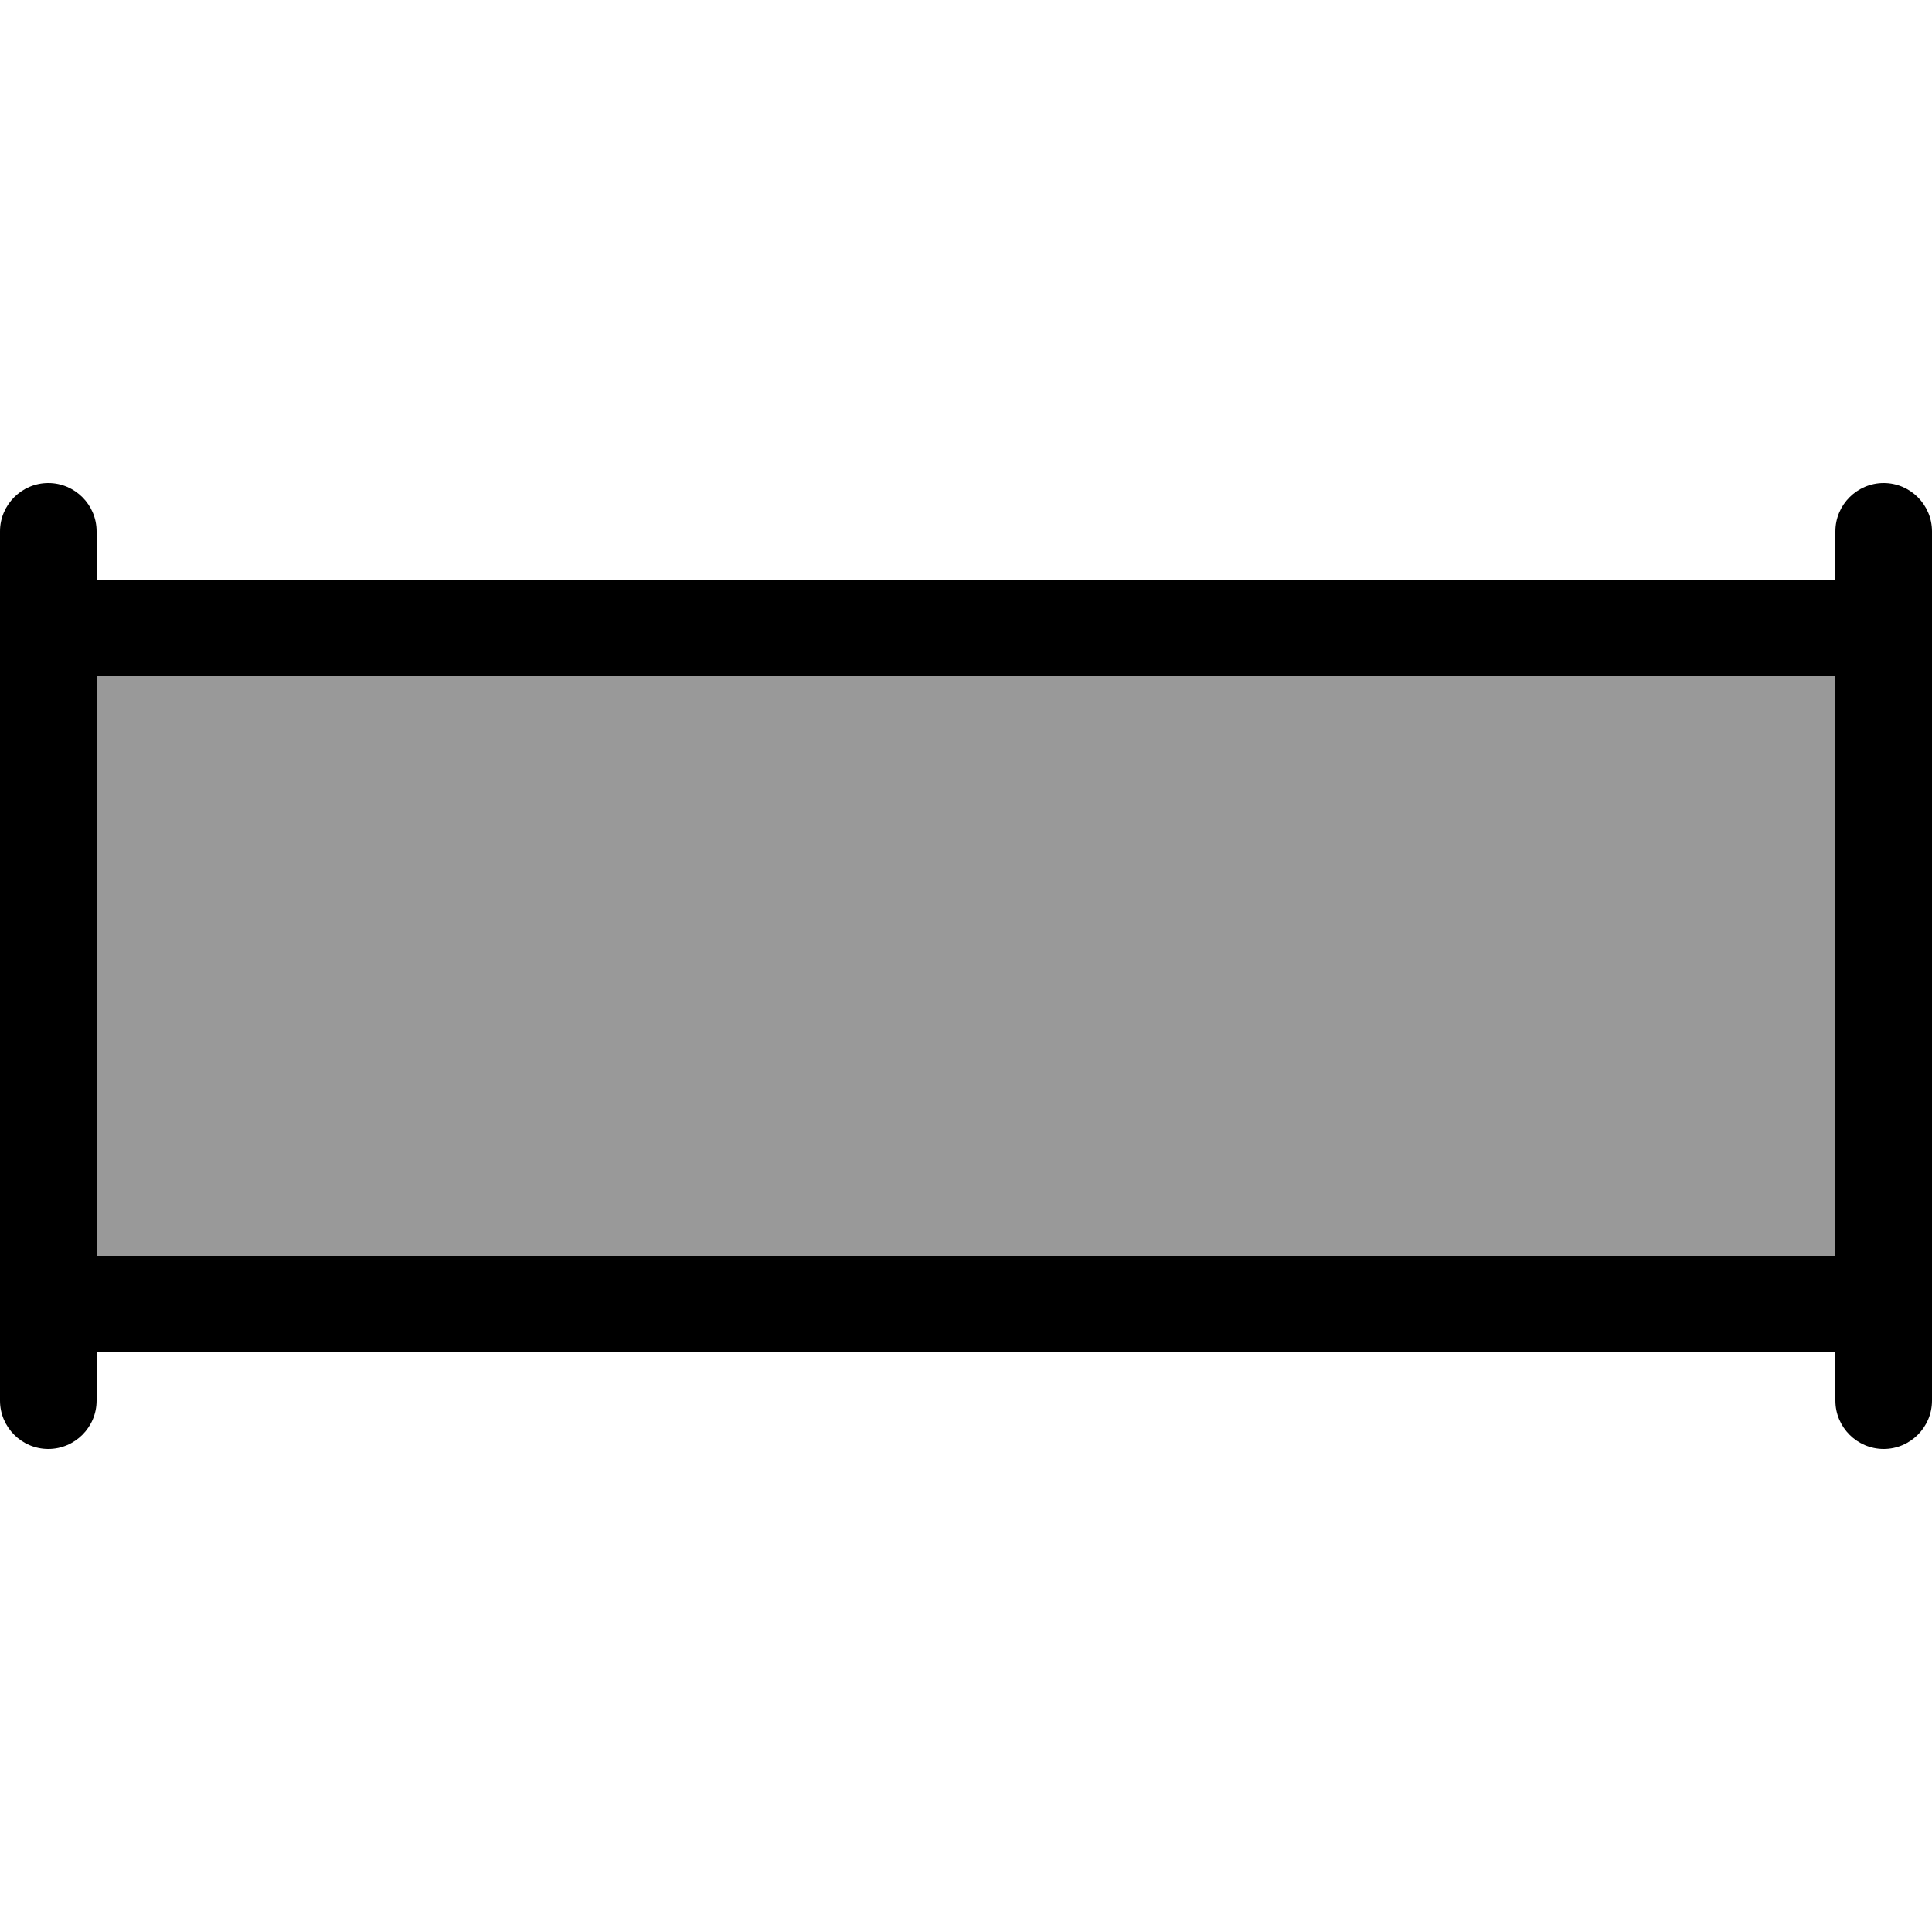
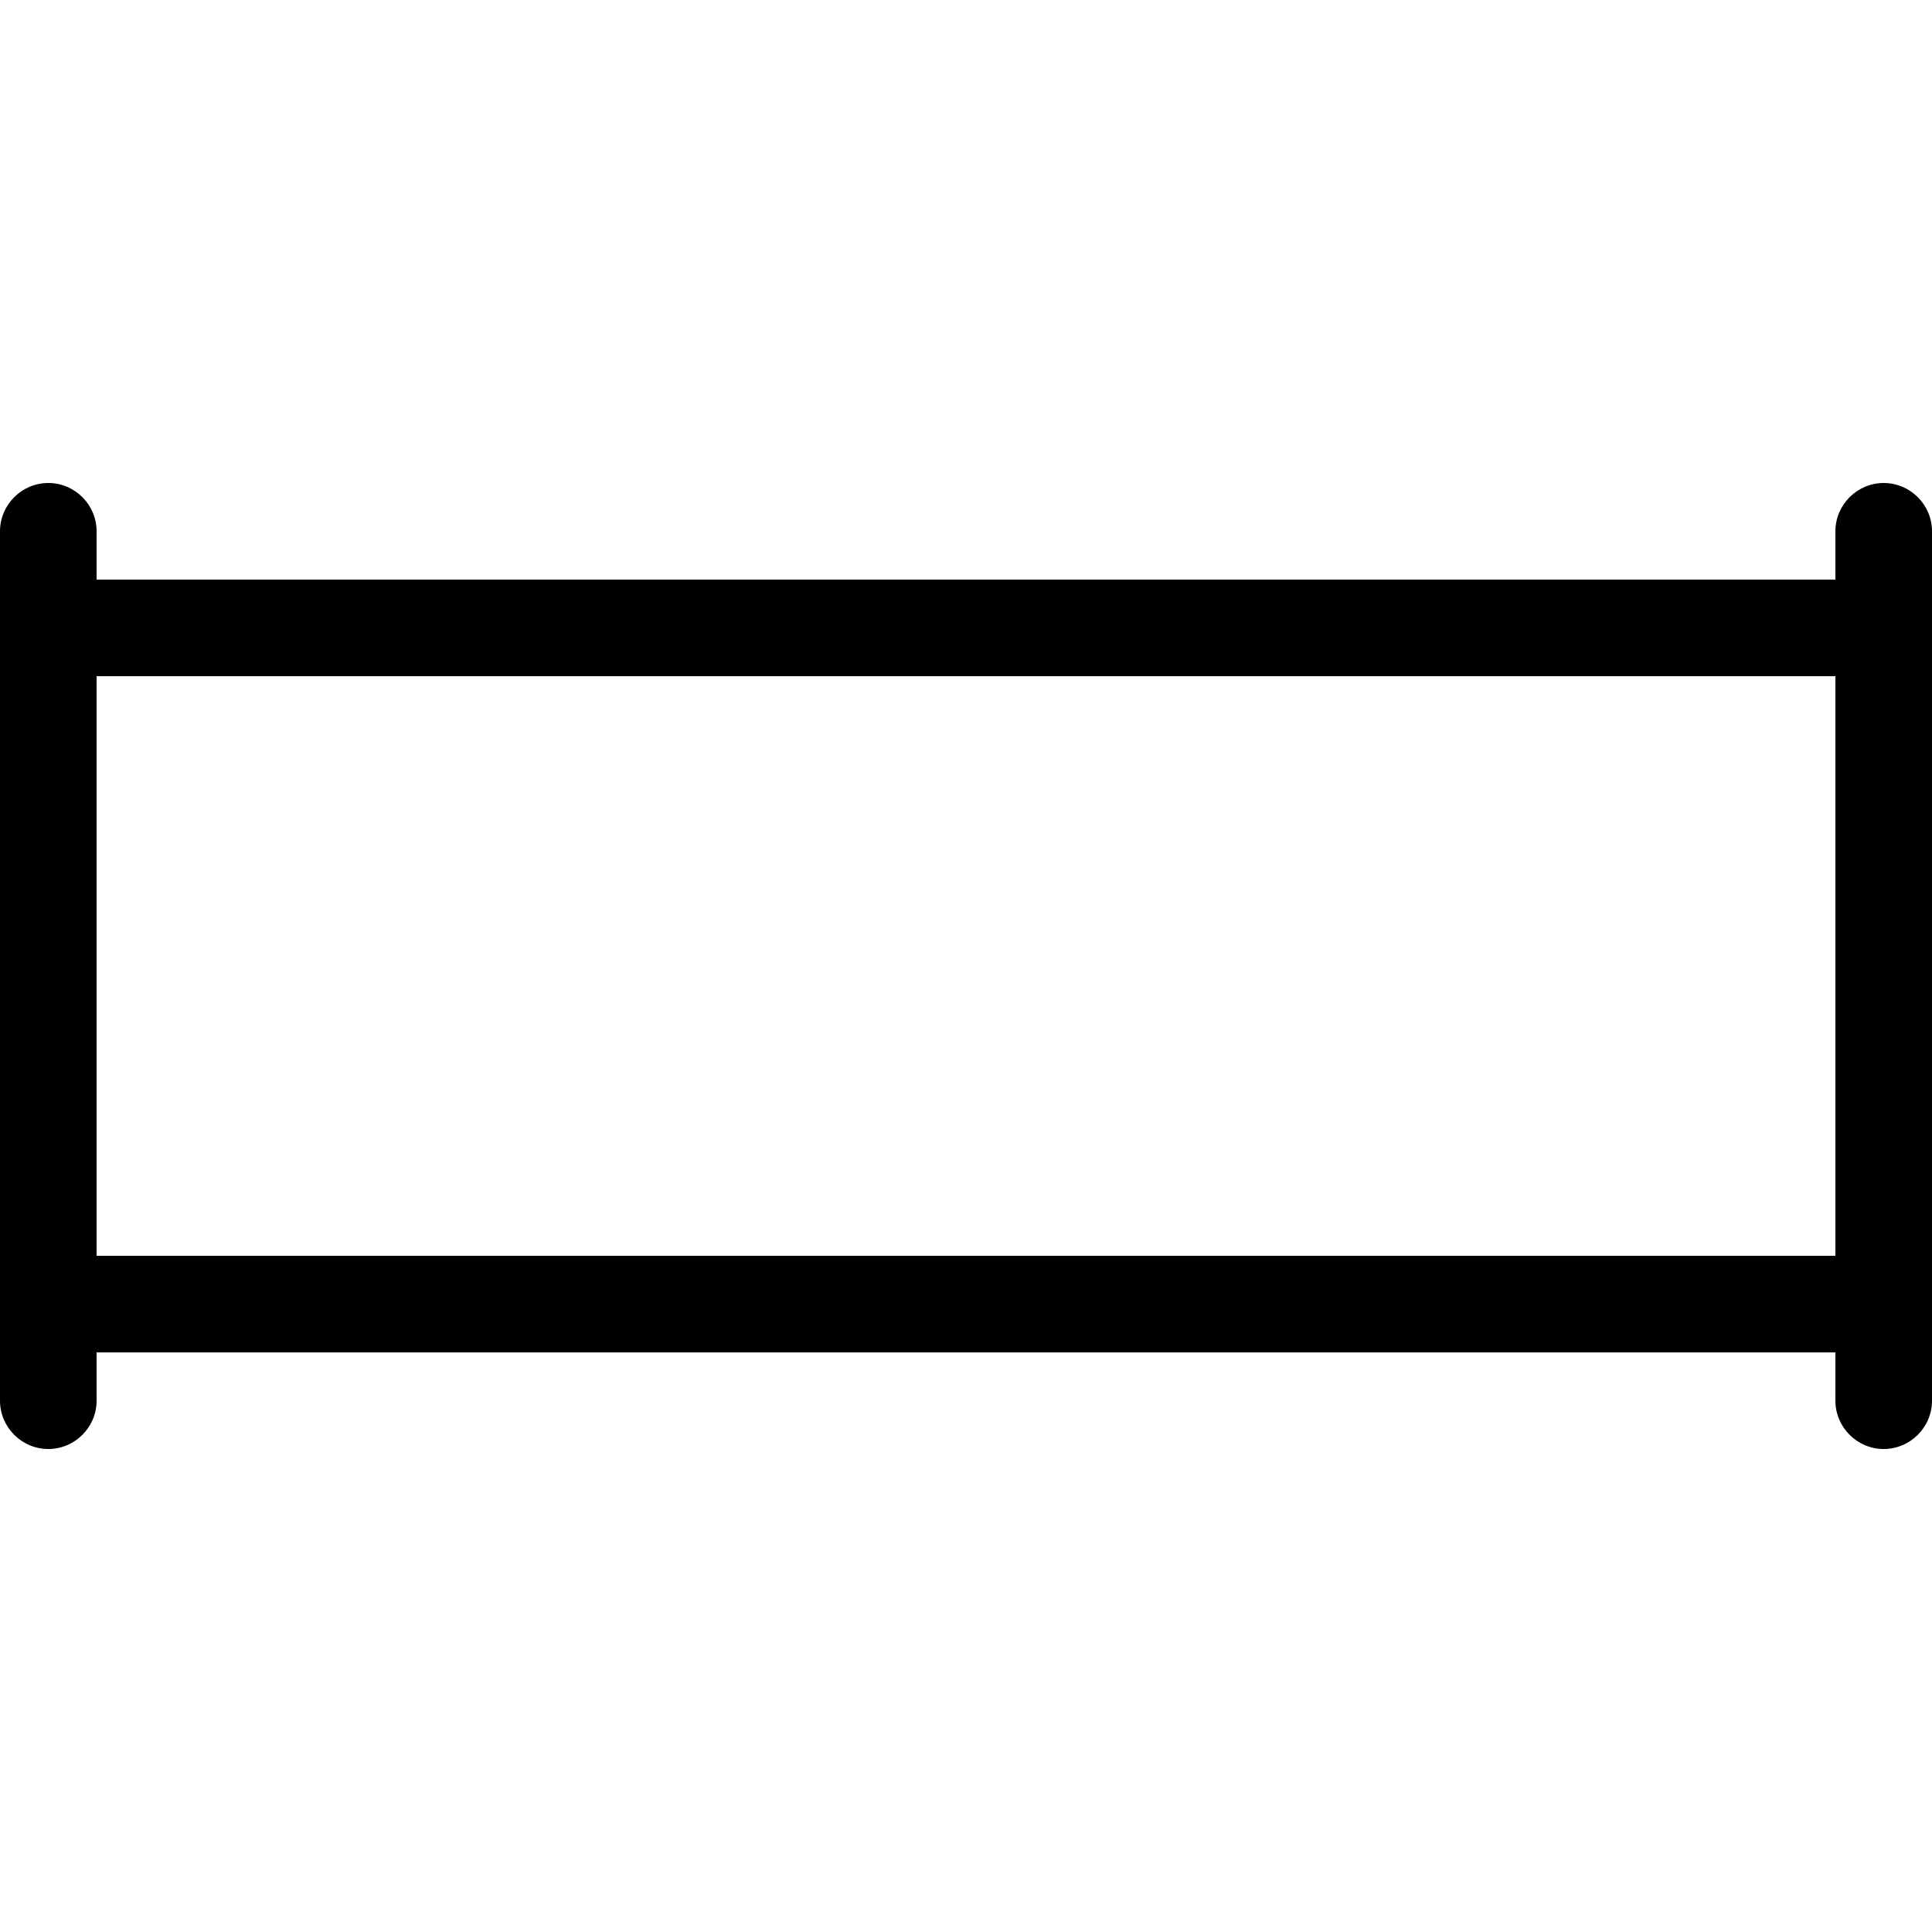
<svg xmlns="http://www.w3.org/2000/svg" viewBox="0 0 640 640">
-   <path opacity=".4" fill="currentColor" d="M32 224L32 416L608 416L608 224L32 224z" />
  <path fill="currentColor" d="M32 176C32 167.2 24.8 160 16 160C7.2 160 0 167.2 0 176L0 464C0 472.8 7.2 480 16 480C24.8 480 32 472.8 32 464L32 448L608 448L608 464C608 472.8 615.2 480 624 480C632.8 480 640 472.8 640 464L640 176C640 167.2 632.8 160 624 160C615.2 160 608 167.2 608 176L608 192L32 192L32 176zM608 416L32 416L32 224L608 224L608 416z" />
</svg>